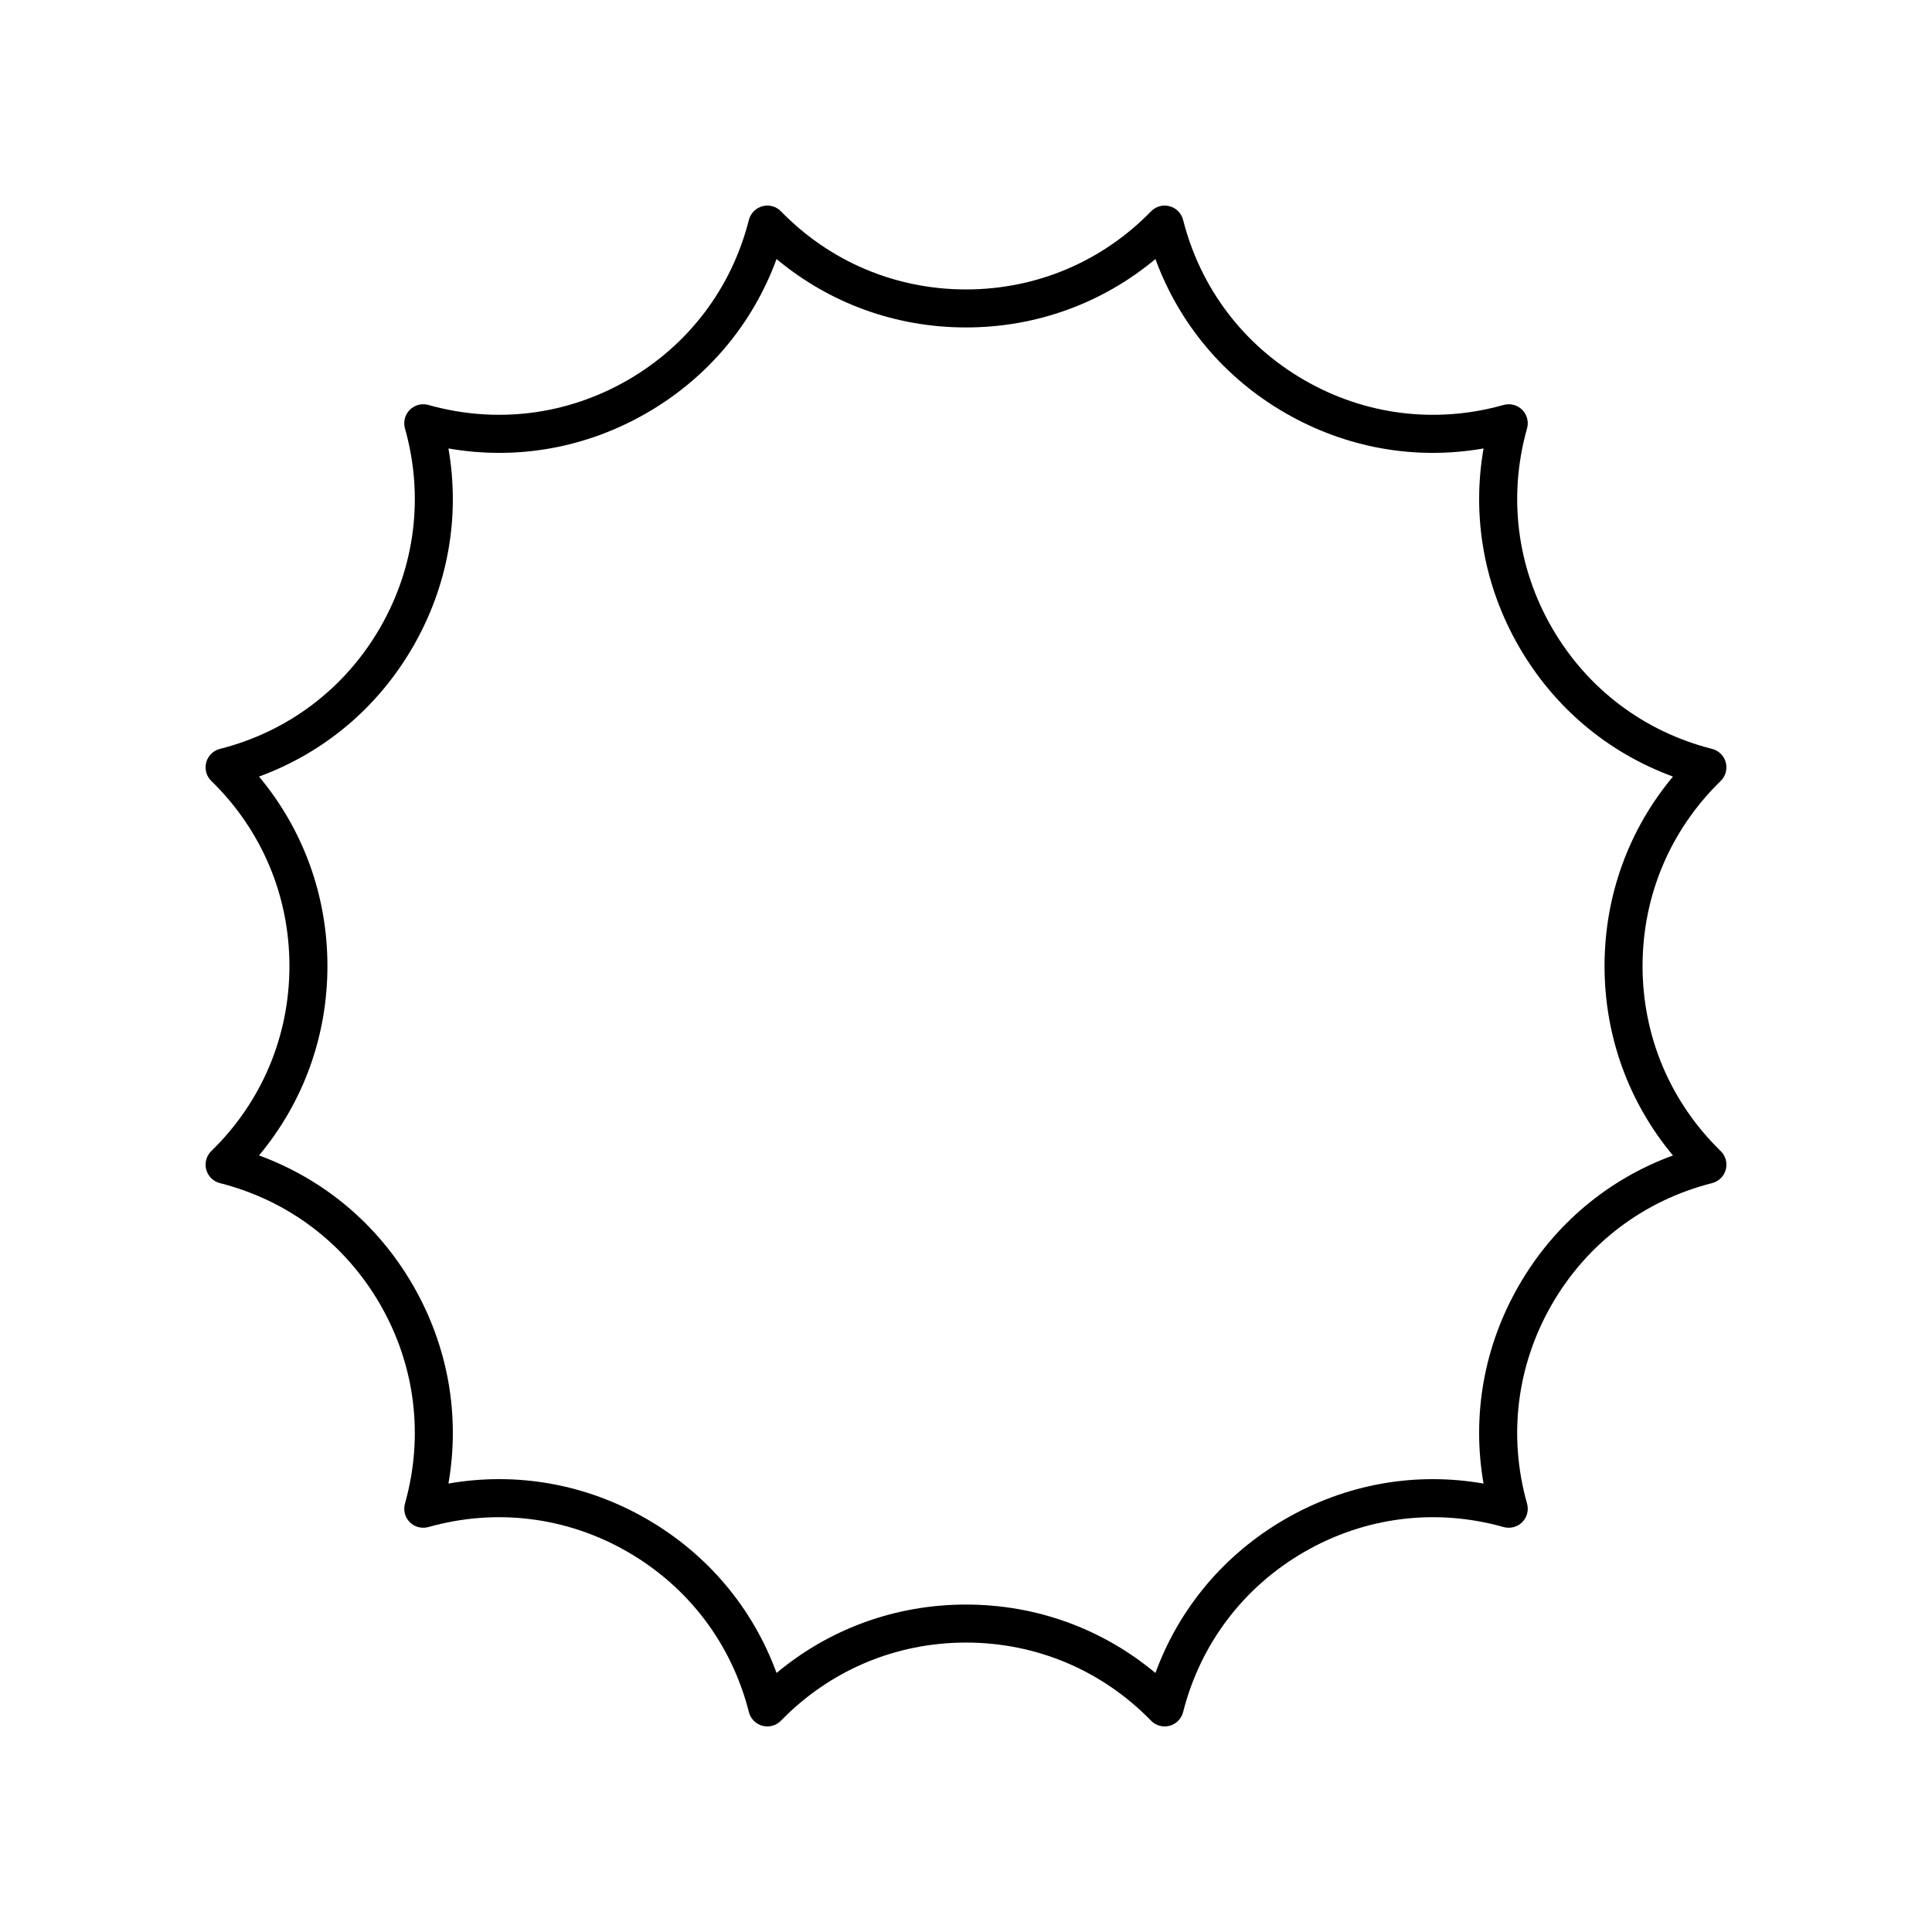
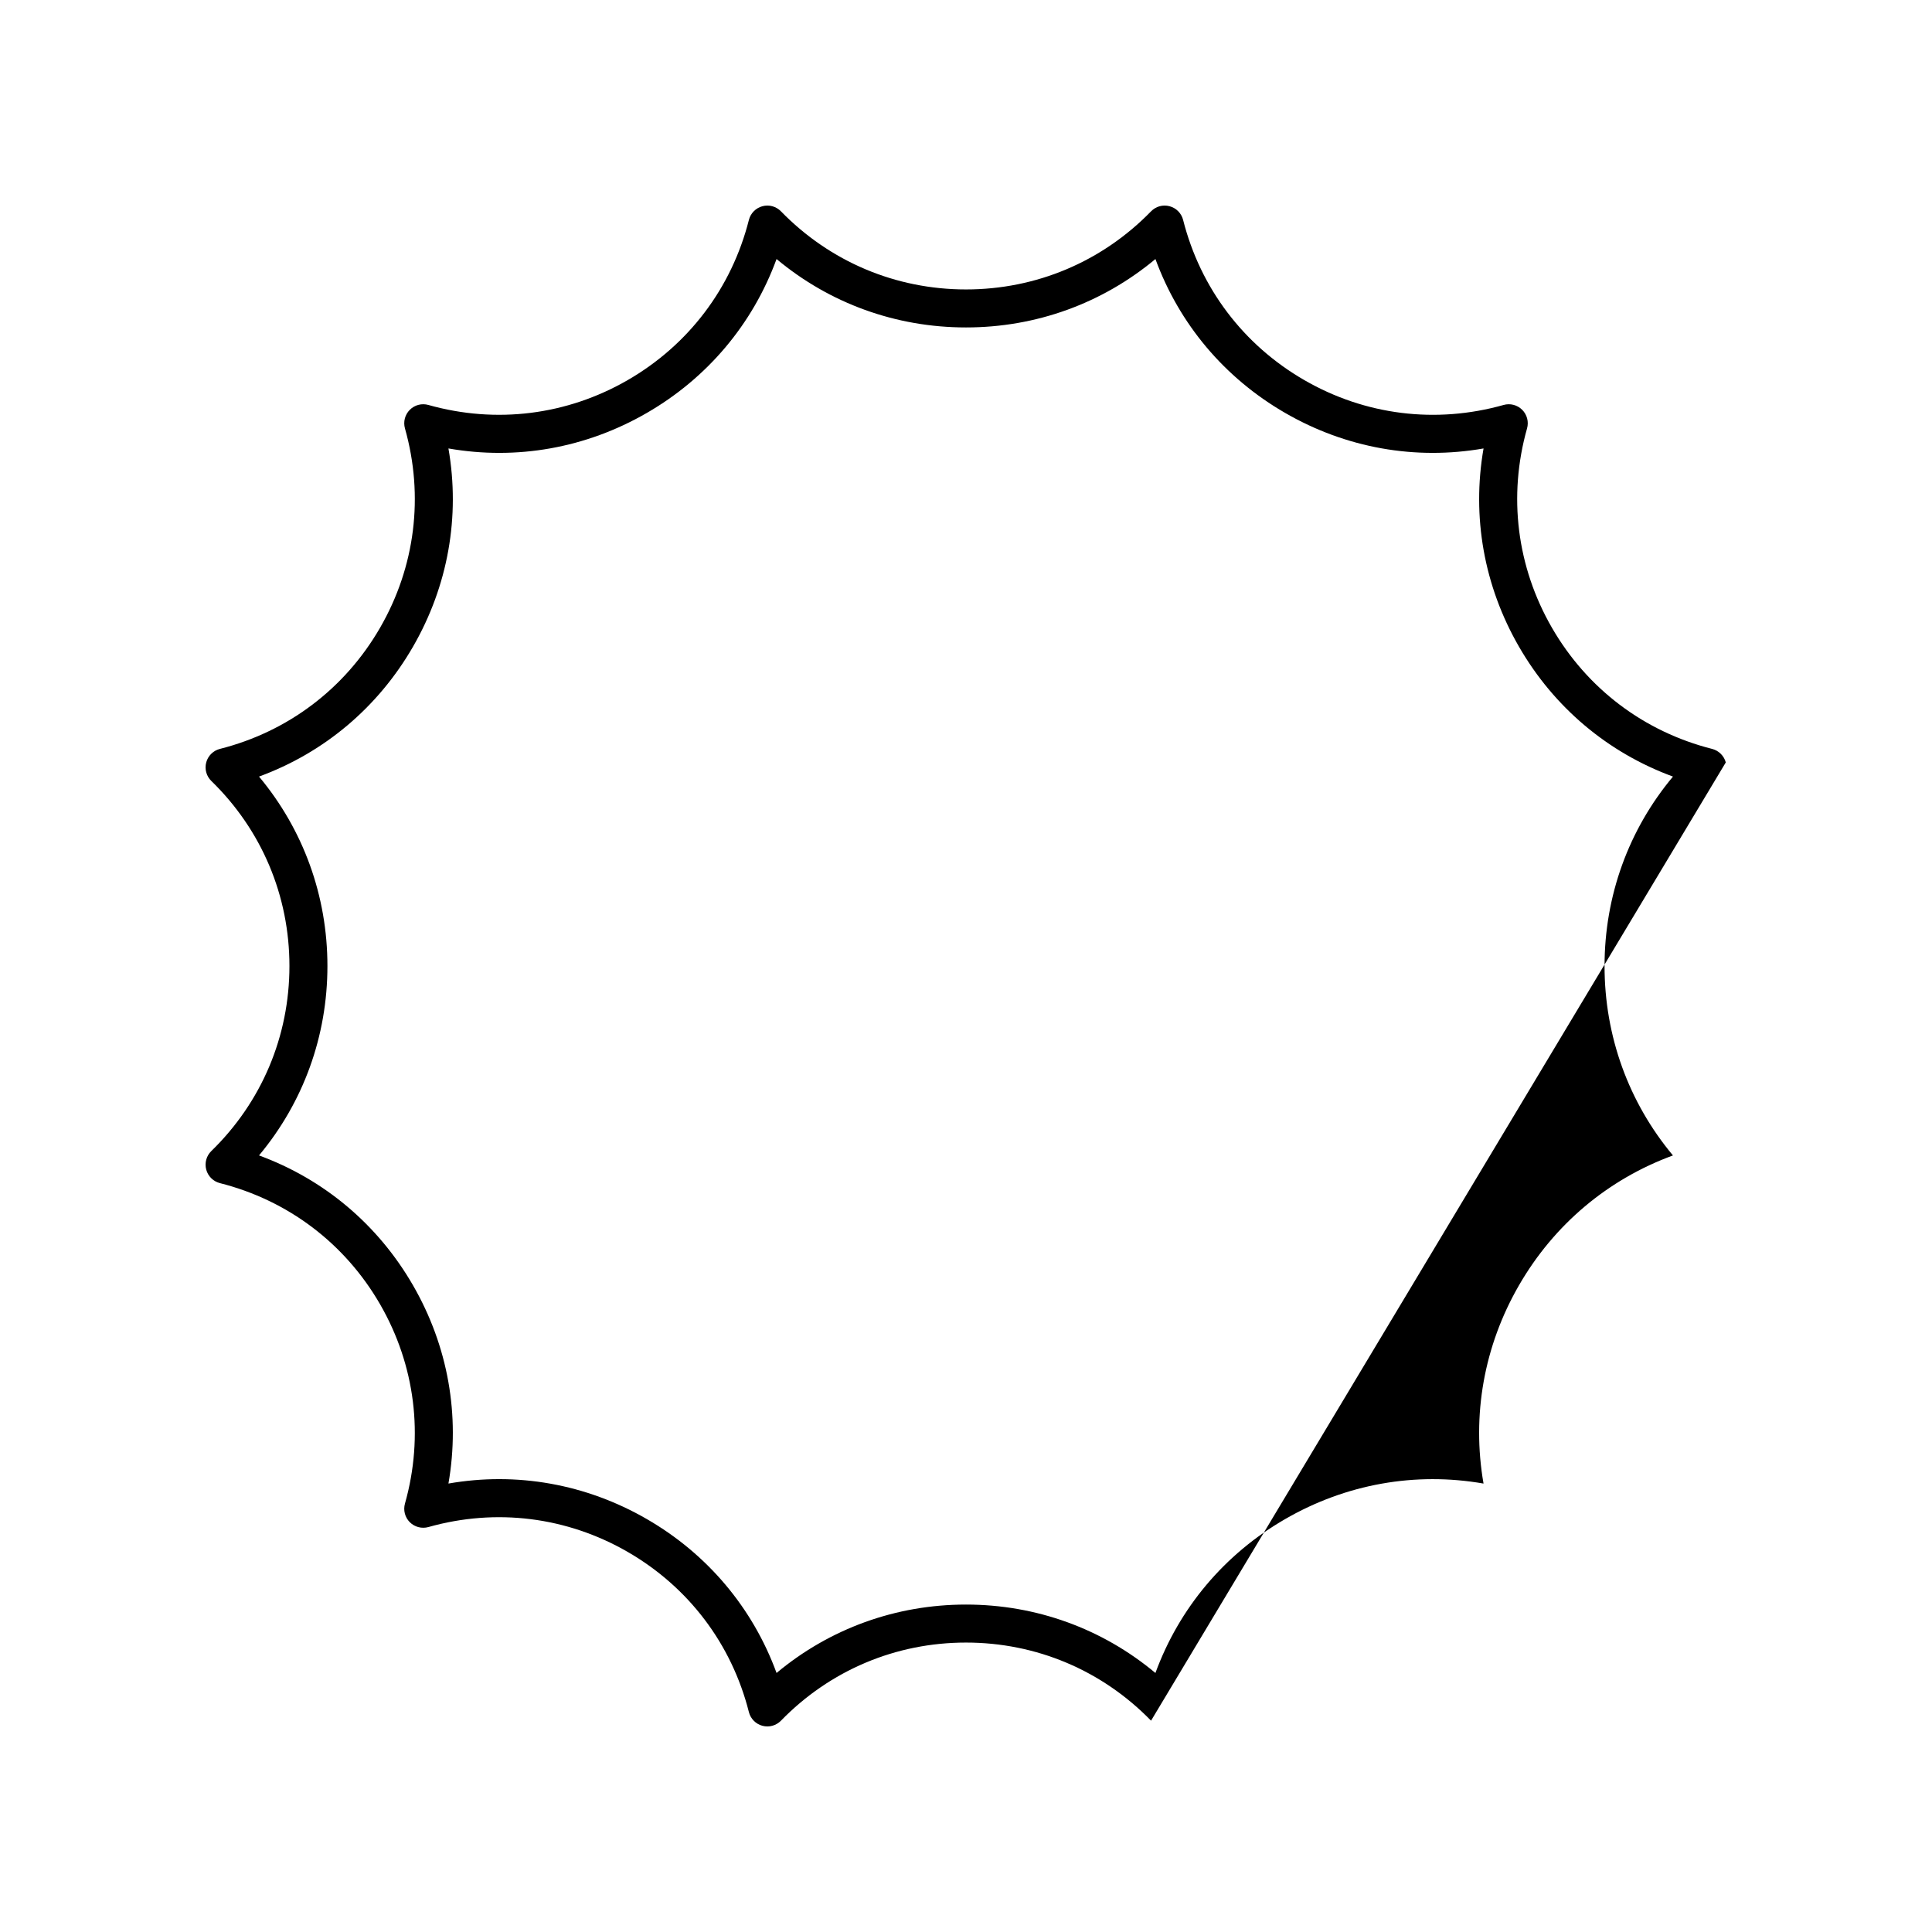
<svg xmlns="http://www.w3.org/2000/svg" fill="#000000" width="800px" height="800px" version="1.1" viewBox="144 144 512 512">
-   <path d="m601.35 346.05c-0.473-1.762-1.859-3.133-3.625-3.582-18.062-4.574-33.137-15.98-42.449-32.113-9.312-16.133-11.656-34.887-6.594-52.82 0.496-1.75 0.004-3.641-1.285-4.93-1.297-1.297-3.199-1.781-4.93-1.285-17.934 5.055-36.695 2.723-52.82-6.594-16.133-9.312-27.539-24.387-32.113-42.449-0.449-1.766-1.82-3.152-3.582-3.625-1.781-0.48-3.641 0.043-4.914 1.352-12.996 13.348-30.414 20.699-49.039 20.699-18.629 0-36.043-7.352-49.039-20.699-1.273-1.305-3.133-1.836-4.914-1.352-1.762 0.473-3.133 1.859-3.582 3.625-4.574 18.062-15.98 33.137-32.113 42.449-16.129 9.312-34.887 11.645-52.82 6.594-1.742-0.496-3.641-0.012-4.93 1.285-1.289 1.289-1.781 3.18-1.285 4.93 5.062 17.934 2.723 36.688-6.594 52.82-9.312 16.133-24.387 27.539-42.449 32.113-1.766 0.449-3.152 1.82-3.625 3.582-0.473 1.762 0.043 3.641 1.352 4.914 13.348 12.992 20.699 30.41 20.699 49.039s-7.352 36.043-20.699 49.039c-1.309 1.273-1.824 3.152-1.352 4.914 0.473 1.762 1.859 3.133 3.625 3.582 18.062 4.574 33.137 15.98 42.449 32.113 9.312 16.133 11.656 34.887 6.594 52.82-0.496 1.75-0.004 3.641 1.285 4.93 1.289 1.289 3.188 1.77 4.93 1.285 17.934-5.059 36.695-2.715 52.82 6.594 16.133 9.312 27.539 24.387 32.113 42.449 0.449 1.766 1.82 3.152 3.582 3.625 1.777 0.477 3.641-0.051 4.914-1.352 12.992-13.352 30.41-20.703 49.039-20.703s36.043 7.352 49.039 20.699c0.961 0.988 2.266 1.527 3.609 1.527 0.434 0 0.871-0.055 1.305-0.172 1.762-0.473 3.133-1.859 3.582-3.625 4.574-18.062 15.98-33.137 32.113-42.449 16.129-9.309 34.887-11.652 52.82-6.594 1.73 0.488 3.637 0.004 4.93-1.285 1.289-1.289 1.781-3.18 1.285-4.93-5.062-17.934-2.723-36.688 6.594-52.82 9.312-16.133 24.387-27.539 42.449-32.113 1.766-0.449 3.152-1.82 3.625-3.582 0.473-1.762-0.043-3.641-1.352-4.914-13.352-12.996-20.703-30.414-20.703-49.039 0-18.629 7.352-36.043 20.699-49.039 1.309-1.273 1.828-3.152 1.355-4.914zm-32.129 53.953c0 18.598 6.387 36.137 18.129 50.203-17.207 6.301-31.508 18.297-40.801 34.406-9.297 16.102-12.543 34.488-9.398 52.547-18.07-3.152-36.441 0.098-52.547 9.398-16.109 9.293-28.102 23.598-34.406 40.801-14.062-11.746-31.602-18.133-50.199-18.133s-36.137 6.387-50.203 18.129c-6.301-17.207-18.297-31.508-34.406-40.801-16.098-9.297-34.484-12.551-52.547-9.398 3.144-18.055-0.098-36.441-9.398-52.547-9.293-16.109-23.598-28.102-40.801-34.406 11.742-14.062 18.129-31.602 18.129-50.199s-6.387-36.137-18.129-50.203c17.207-6.301 31.508-18.297 40.801-34.406 9.297-16.102 12.543-34.488 9.398-52.547 18.082 3.16 36.449-0.094 52.547-9.398 16.109-9.293 28.102-23.598 34.406-40.801 14.062 11.742 31.605 18.129 50.203 18.129s36.137-6.387 50.203-18.129c6.301 17.207 18.297 31.508 34.406 40.801 16.102 9.305 34.496 12.555 52.547 9.398-3.144 18.055 0.098 36.441 9.398 52.547 9.293 16.109 23.598 28.102 40.801 34.406-11.746 14.062-18.133 31.605-18.133 50.203z" />
+   <path d="m601.35 346.05c-0.473-1.762-1.859-3.133-3.625-3.582-18.062-4.574-33.137-15.98-42.449-32.113-9.312-16.133-11.656-34.887-6.594-52.82 0.496-1.75 0.004-3.641-1.285-4.93-1.297-1.297-3.199-1.781-4.93-1.285-17.934 5.055-36.695 2.723-52.82-6.594-16.133-9.312-27.539-24.387-32.113-42.449-0.449-1.766-1.82-3.152-3.582-3.625-1.781-0.48-3.641 0.043-4.914 1.352-12.996 13.348-30.414 20.699-49.039 20.699-18.629 0-36.043-7.352-49.039-20.699-1.273-1.305-3.133-1.836-4.914-1.352-1.762 0.473-3.133 1.859-3.582 3.625-4.574 18.062-15.98 33.137-32.113 42.449-16.129 9.312-34.887 11.645-52.82 6.594-1.742-0.496-3.641-0.012-4.93 1.285-1.289 1.289-1.781 3.18-1.285 4.93 5.062 17.934 2.723 36.688-6.594 52.82-9.312 16.133-24.387 27.539-42.449 32.113-1.766 0.449-3.152 1.82-3.625 3.582-0.473 1.762 0.043 3.641 1.352 4.914 13.348 12.992 20.699 30.41 20.699 49.039s-7.352 36.043-20.699 49.039c-1.309 1.273-1.824 3.152-1.352 4.914 0.473 1.762 1.859 3.133 3.625 3.582 18.062 4.574 33.137 15.98 42.449 32.113 9.312 16.133 11.656 34.887 6.594 52.82-0.496 1.75-0.004 3.641 1.285 4.93 1.289 1.289 3.188 1.77 4.93 1.285 17.934-5.059 36.695-2.715 52.82 6.594 16.133 9.312 27.539 24.387 32.113 42.449 0.449 1.766 1.82 3.152 3.582 3.625 1.777 0.477 3.641-0.051 4.914-1.352 12.992-13.352 30.41-20.703 49.039-20.703s36.043 7.352 49.039 20.699zm-32.129 53.953c0 18.598 6.387 36.137 18.129 50.203-17.207 6.301-31.508 18.297-40.801 34.406-9.297 16.102-12.543 34.488-9.398 52.547-18.07-3.152-36.441 0.098-52.547 9.398-16.109 9.293-28.102 23.598-34.406 40.801-14.062-11.746-31.602-18.133-50.199-18.133s-36.137 6.387-50.203 18.129c-6.301-17.207-18.297-31.508-34.406-40.801-16.098-9.297-34.484-12.551-52.547-9.398 3.144-18.055-0.098-36.441-9.398-52.547-9.293-16.109-23.598-28.102-40.801-34.406 11.742-14.062 18.129-31.602 18.129-50.199s-6.387-36.137-18.129-50.203c17.207-6.301 31.508-18.297 40.801-34.406 9.297-16.102 12.543-34.488 9.398-52.547 18.082 3.16 36.449-0.094 52.547-9.398 16.109-9.293 28.102-23.598 34.406-40.801 14.062 11.742 31.605 18.129 50.203 18.129s36.137-6.387 50.203-18.129c6.301 17.207 18.297 31.508 34.406 40.801 16.102 9.305 34.496 12.555 52.547 9.398-3.144 18.055 0.098 36.441 9.398 52.547 9.293 16.109 23.598 28.102 40.801 34.406-11.746 14.062-18.133 31.605-18.133 50.203z" />
</svg>